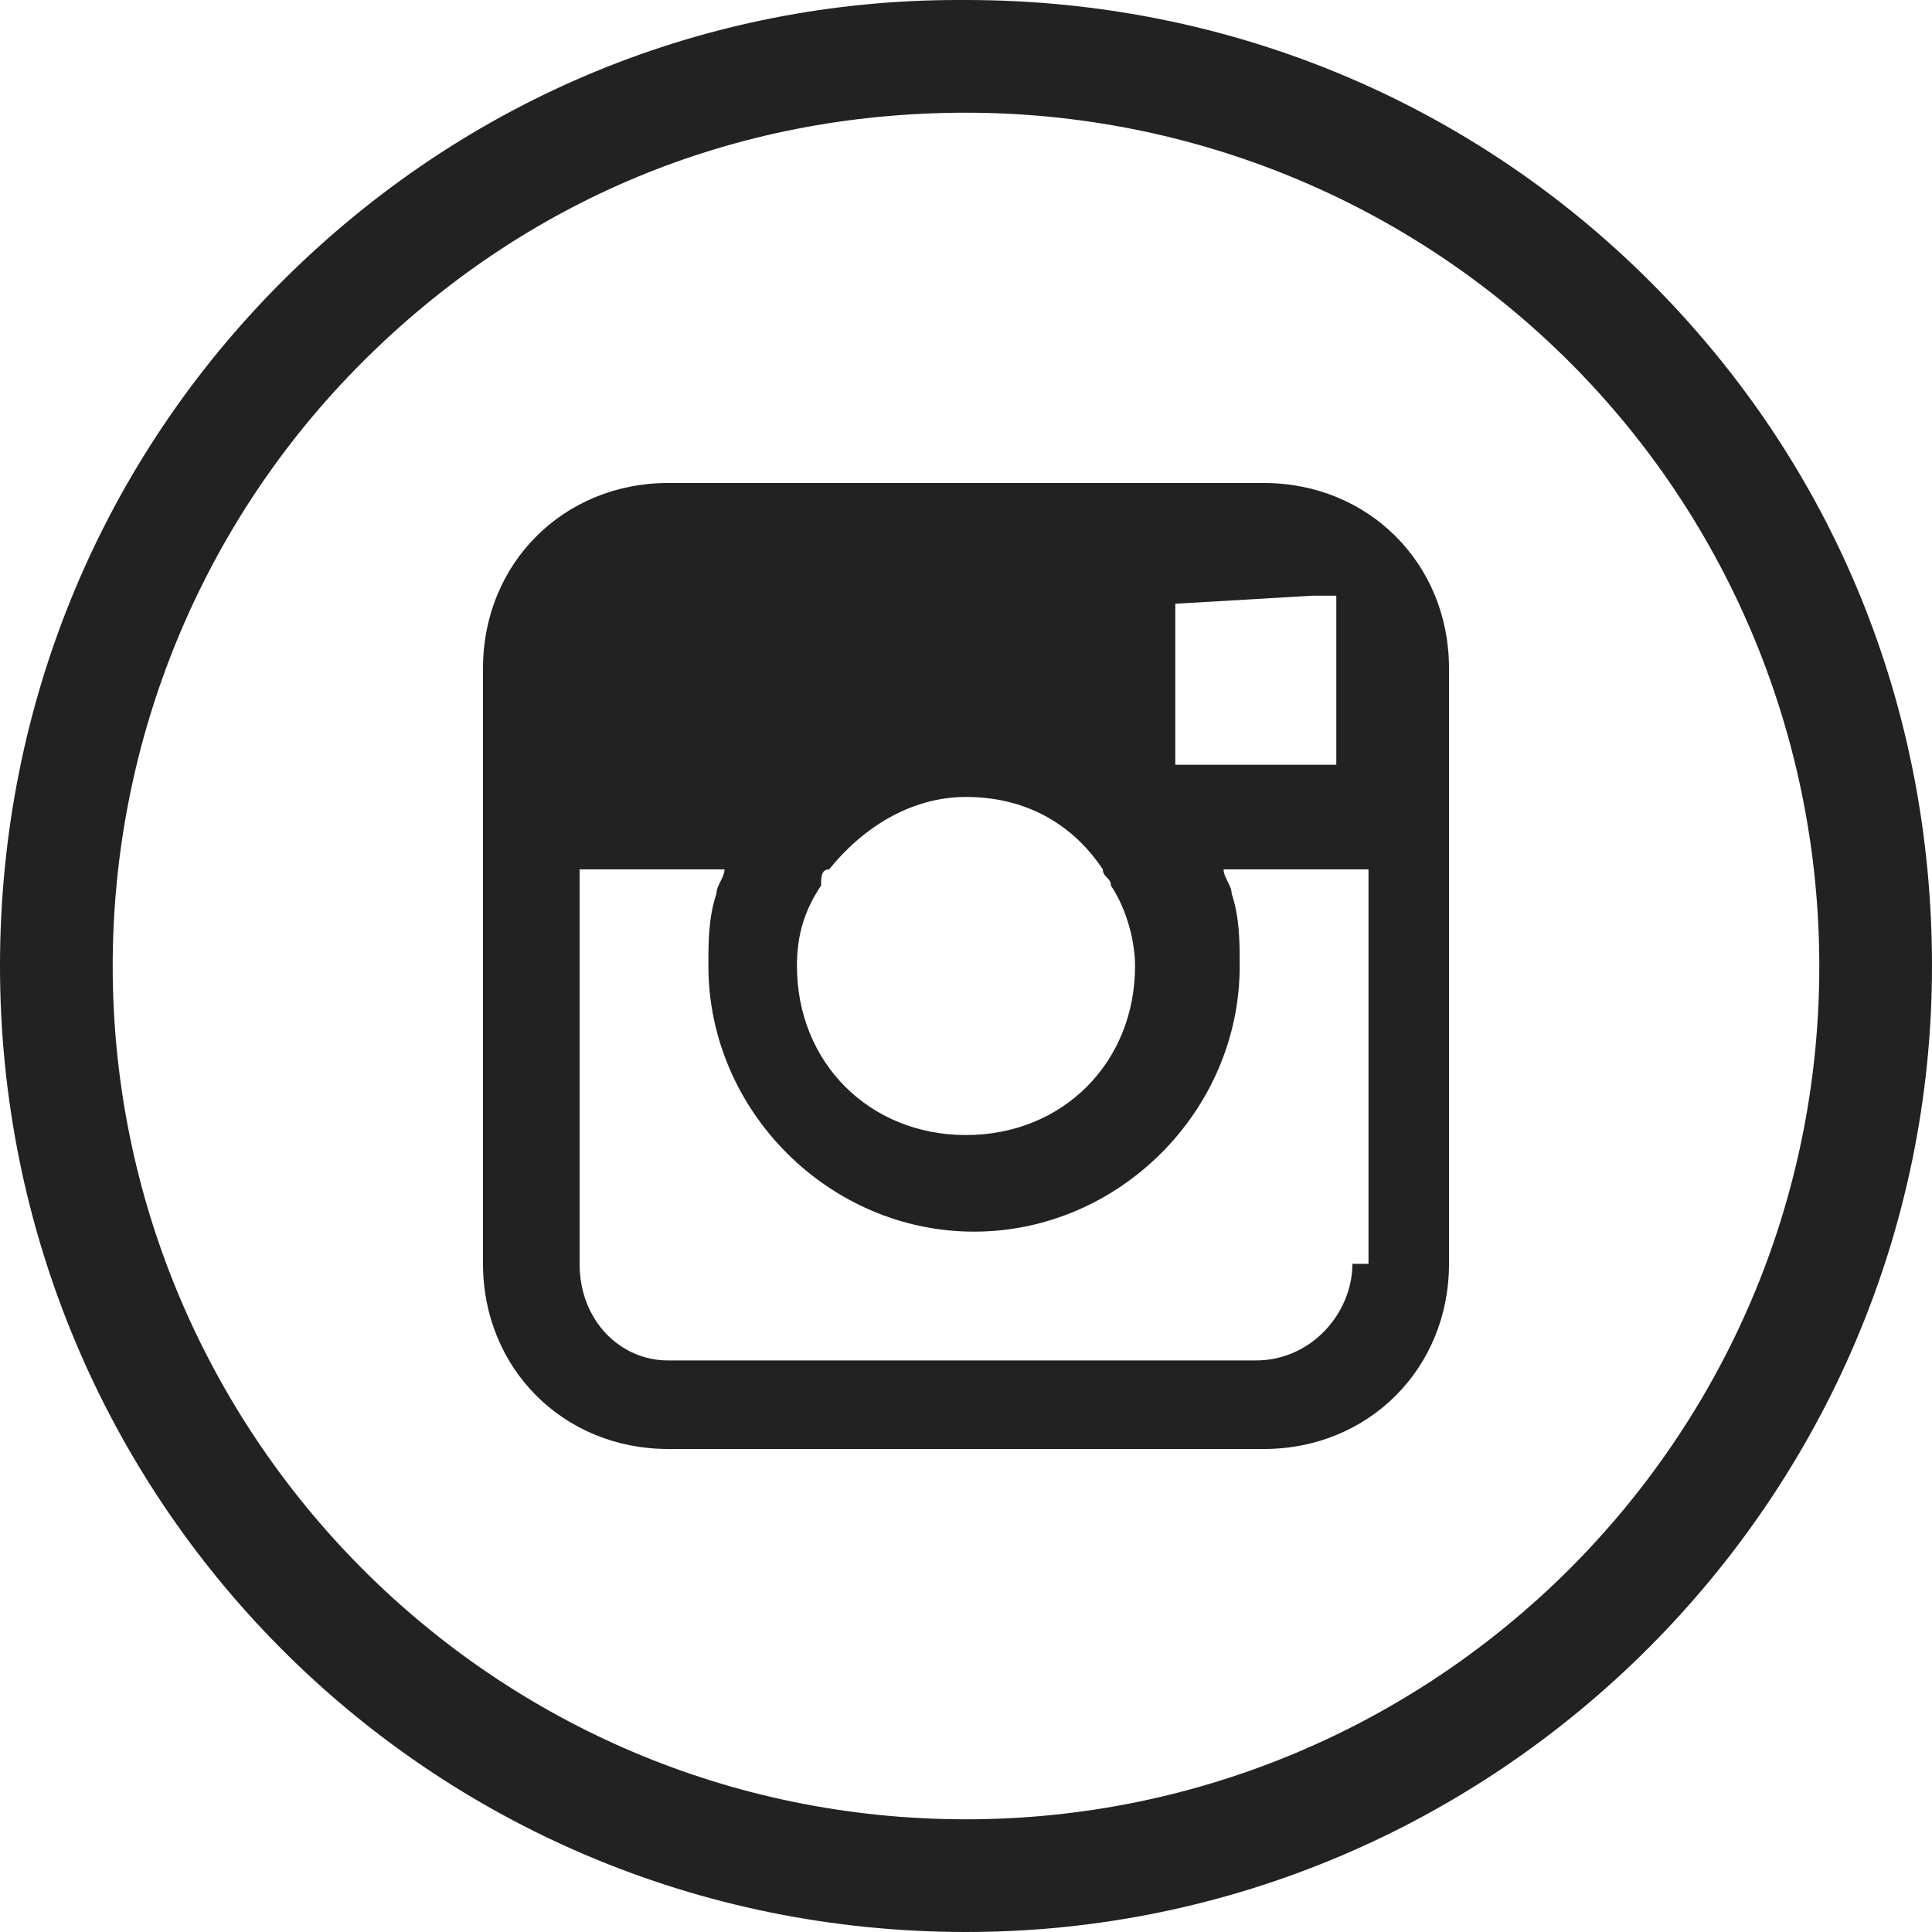
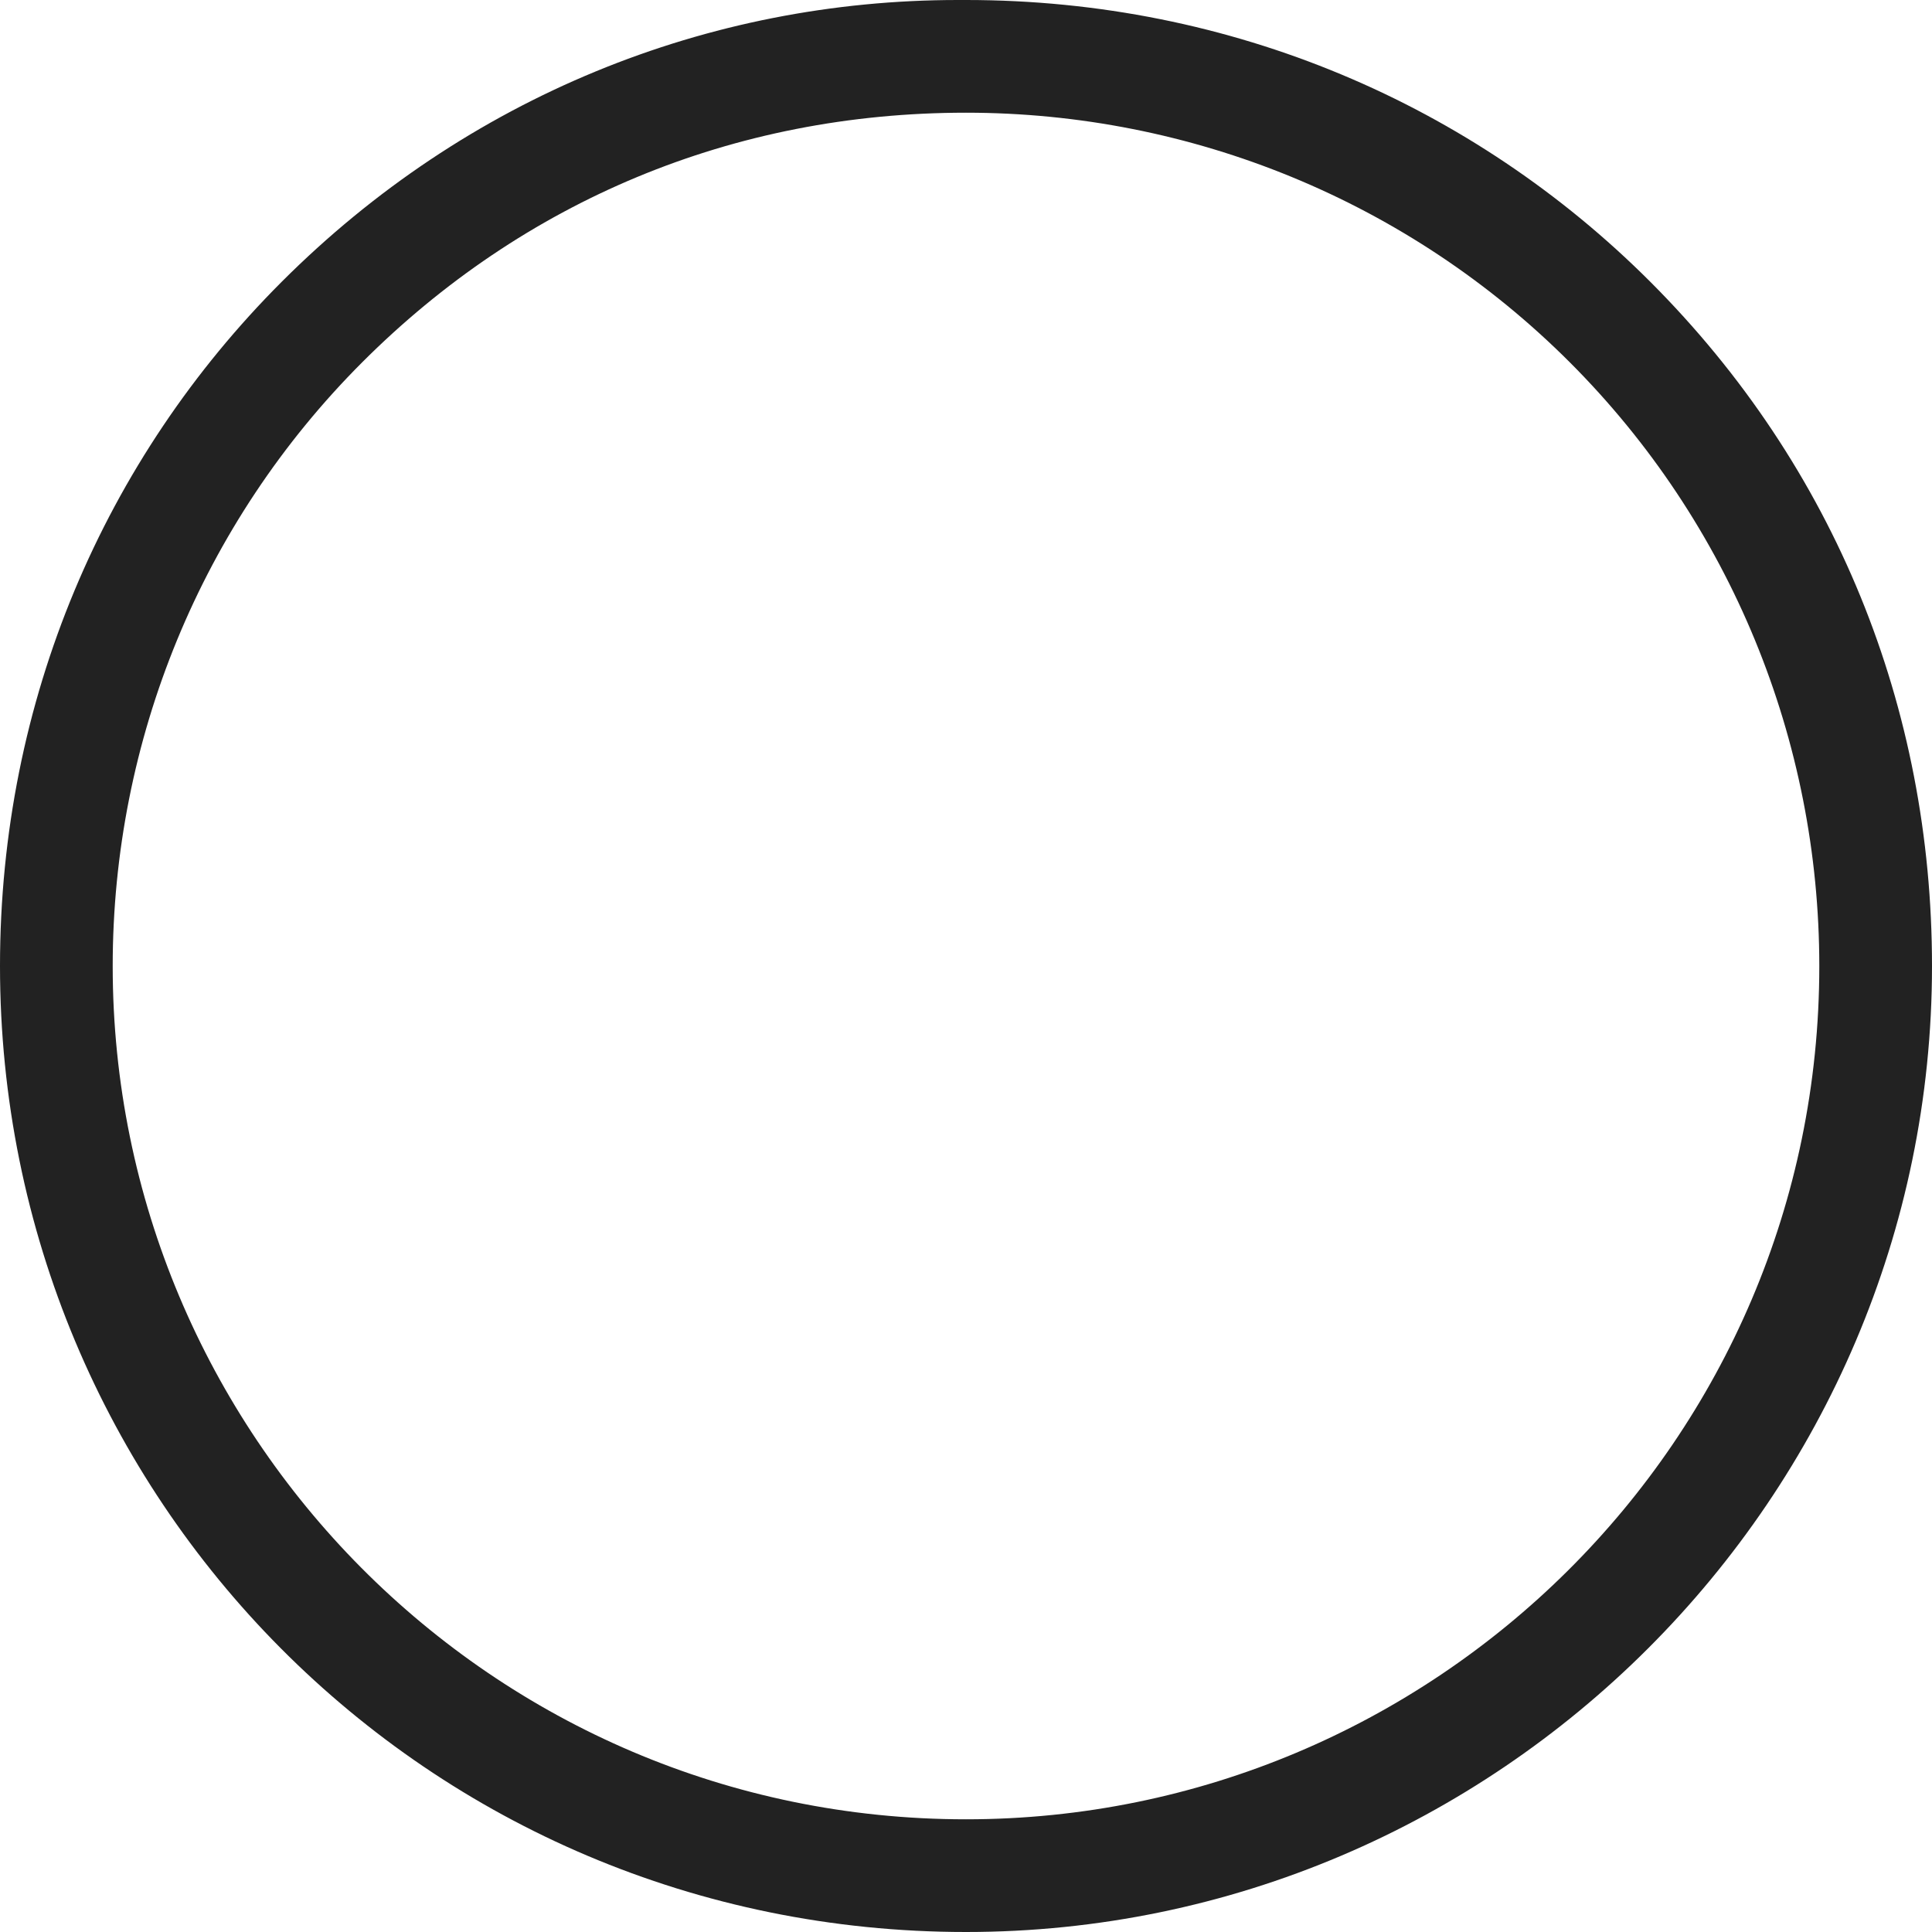
<svg xmlns="http://www.w3.org/2000/svg" width="24" height="24" viewBox="0 0 24 24" fill="none">
  <path d="M20.5 3.5C18.3 1.3 15.3 0 12 0C12 0 12 0 11.9 0C8.8 0 5.8 1.2 3.5 3.5C1.3 5.7 0 8.7 0 12C0 18.6 5.3 24 12 24C18.6 24 24 18.6 24 12C24 8.8 22.8 5.8 20.5 3.5ZM12 22.6C6.1 22.6 1.4 17.8 1.4 12C1.4 9.2 2.5 6.5 4.5 4.5C6.5 2.5 9.1 1.4 12 1.4C14.8 1.4 17.5 2.5 19.5 4.5C21.5 6.5 22.6 9.2 22.6 12C22.6 17.9 17.8 22.6 12 22.6Z" fill="#222222" />
-   <path d="M15.7 6H8.3C7 6 6 7 6 8.3V10.8V11.7V15.7C6 17 7 18 8.3 18H15.7C17 18 18 17 18 15.7V11.7V10.8V8.3C18 7 17 6 15.7 6ZM16.3 7.4H16.6V7.7V9.5H14.6V7.5L16.3 7.4ZM10.3 10.8C10.7 10.3 11.3 9.9 12 9.9C12.7 9.9 13.3 10.2 13.7 10.8C13.7 10.9 13.8 10.9 13.8 11C14 11.3 14.1 11.7 14.1 12C14.1 13.2 13.2 14.1 12 14.1C10.8 14.1 9.9 13.2 9.9 12C9.9 11.6 10 11.3 10.2 11C10.2 10.9 10.2 10.8 10.3 10.8ZM16.8 15.7C16.8 16.3 16.3 16.9 15.6 16.9H8.3C7.7 16.9 7.2 16.4 7.2 15.7V11.4V10.8H9C9 10.9 8.9 11 8.9 11.1C8.8 11.4 8.8 11.7 8.8 12C8.8 13.8 10.3 15.3 12.1 15.3C13.9 15.3 15.4 13.8 15.4 12C15.4 11.7 15.4 11.4 15.3 11.1C15.3 11 15.2 10.9 15.2 10.8H17V11.4V15.7H16.8Z" fill="#222222" />
</svg>